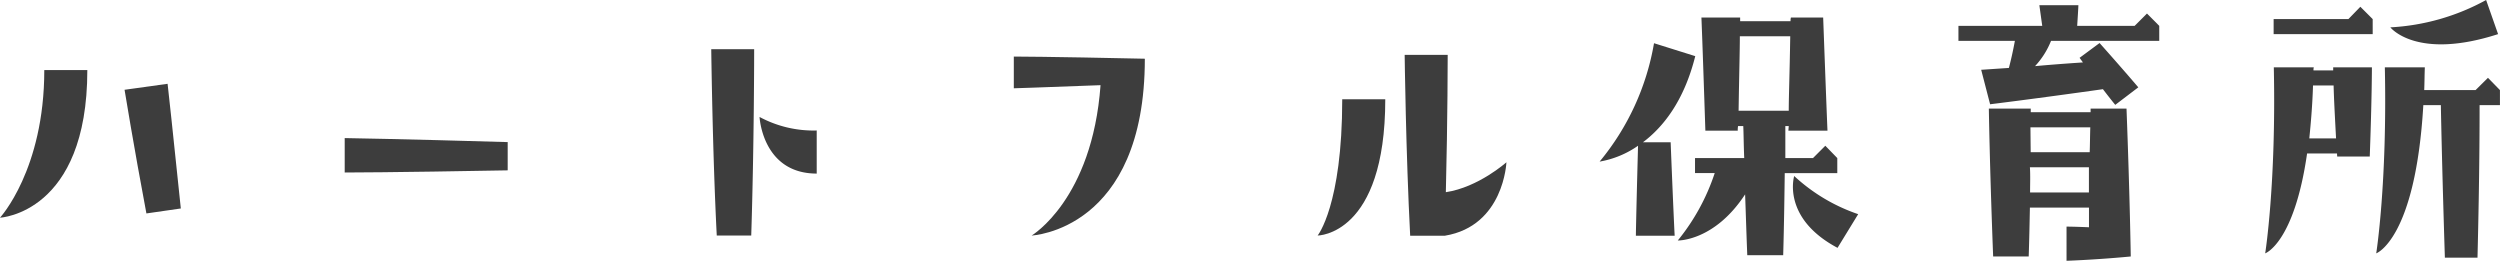
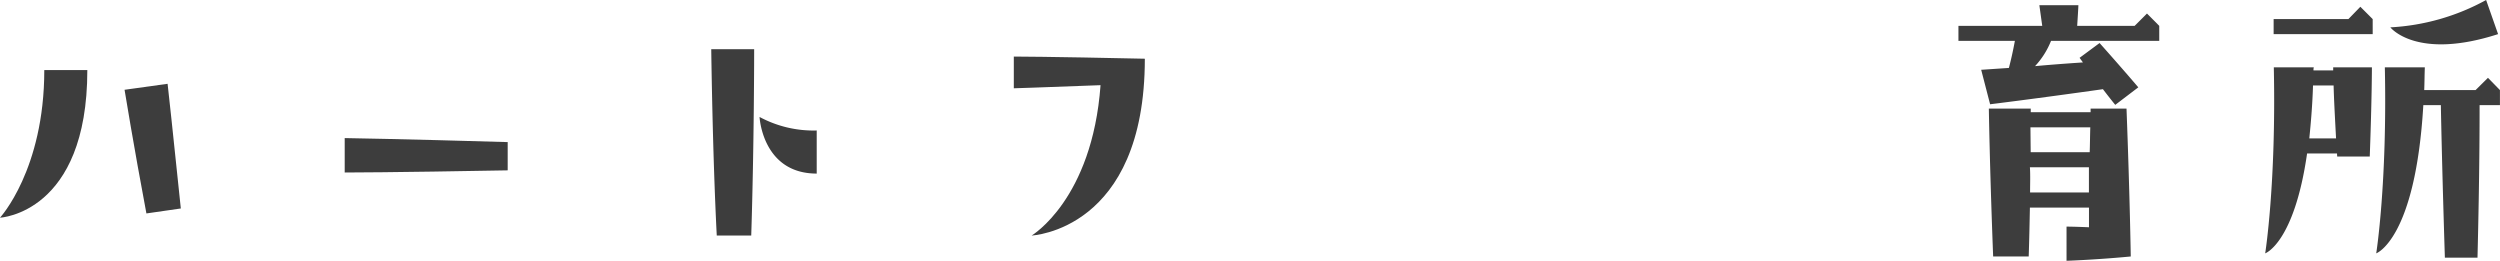
<svg xmlns="http://www.w3.org/2000/svg" width="417.68" height="43.57" viewBox="0 0 417.68 43.57">
  <defs>
    <style>
      .a {
        fill: #3d3d3d;
      }
    </style>
  </defs>
  <g>
    <path class="a" d="M0,36.37s7.4-8,7.4-24.66h7.19C14.59,35.66,0,36.37,0,36.37ZM28,14S29,23,30.21,34.83l-5.75.83C22.35,24.46,20.81,15,20.81,15Z" />
    <path class="a" d="M57.59,23.07s9.56.15,27.23.67v4.72c-19.47.36-27.23.36-27.23.36Z" />
-     <path class="a" d="M125.51,39.35h-5.76c-.71-13.87-.92-31.13-.92-31.13H126S126,24.1,125.51,39.35ZM136.45,29c-9.09,0-9.55-9.46-9.55-9.46a19,19,0,0,0,9.55,2.26Z" />
+     <path class="a" d="M125.51,39.35h-5.76c-.71-13.87-.92-31.13-.92-31.13H126S126,24.1,125.51,39.35ZM136.45,29c-9.09,0-9.55-9.46-9.55-9.46a19,19,0,0,0,9.55,2.26" />
    <path class="a" d="M191.27,9.81c0,28.72-18.91,29.54-18.91,29.54s10.12-6,11.51-25.12c-10.64.41-14.49.52-14.49.52V9.45S174.88,9.45,191.27,9.81Z" />
-     <path class="a" d="M224.25,16.59h7.19c0,22.76-11.3,22.76-11.3,22.76S224.25,34.32,224.25,16.59Zm17.31,15.52c5.45-.82,10.12-5,10.12-5s-.41,10.63-10.27,12.27H235.6c-.72-13.87-.92-30.21-.92-30.21h7.19S241.87,19.73,241.56,32.11Z" />
-     <path class="a" d="M273.67,24.35A15.92,15.92,0,0,1,267.25,27a42.07,42.07,0,0,0,9.09-19.78l6.89,2.16c-1.9,7.6-5.45,11.92-8.74,14.39h4.63c.51,12.84.67,15.61.67,15.61h-6.48S273.31,37.86,273.67,24.35Zm11.25-2.52c-.51-15.56-.66-18.9-.66-18.9h6.47v.61h8.42a2.11,2.11,0,0,1,.06-.61h5.39c.57,15.51.72,18.9.72,18.9h-6.53l.06-.77h-.57c0,1.08,0,2.88,0,5.35h4.62l2.06-2.06,2,2.06v2.51h-8.78c-.05,3.6-.1,8.17-.26,13.72h-6c-.15-3.75-.25-7.19-.36-10.17-5.14,7.86-11.25,7.71-11.25,7.71a35.24,35.24,0,0,0,6.17-11.26h-3.29V26.41h8.22c-.1-2.42-.1-4.27-.16-5.35h-.87a3.79,3.79,0,0,0-.05.77Zm5.55-3.33h8.38c0-2.27.15-6.07.25-12.44h-8.42C290.68,8.32,290.57,12.12,290.47,18.5ZM307,41.41c-9.4-5-7.24-12-7.24-12a29.85,29.85,0,0,0,10.69,6.37Z" />
    <path class="a" d="M335.63,11.35c.31-1.18.67-2.72,1-4.52H327.2V4.32h14L340.72.87h6.52s0,.36-.2,3.45h9.6l2.06-2.06,2.05,2.06V6.83H342.67A13.65,13.65,0,0,1,340,11.05q3.47-.32,8-.62l-.56-.77,3.34-2.47c3.9,4.37,6.47,7.4,6.47,7.4l-3.85,2.93s-.72-.87-2.06-2.62c-11.25,1.59-18.85,2.52-18.85,2.52L331,11.66ZM333,42.85c-.57-14.7-.72-24.71-.72-24.71h7v.61h10v-.61h6c.56,14.69.71,24.71.71,24.71-5.85.56-10.73.72-10.73.72V37.86s1.23,0,3.75.11V34.68h-9.87c-.05,2.46-.1,5.19-.2,8.17Zm6.16-10.69H349c0-1.28,0-2.67,0-4.21h-9.86C339.23,29.23,339.17,30.62,339.17,32.16Zm.11-6.73h9.86c.05-1.28.05-2.67.1-4.16h-10Z" />
    <path class="a" d="M390.45,25.64h-5c-2.16,15-7,16.69-7,16.69s1.85-11.61,1.44-31.08h6.68a1.64,1.64,0,0,0-.05.51h3.29v-.51h6.47s0,5.14-.36,14.9h-5.44ZM379.86,5.7V3.19h12.49l2-2.06,2.06,2.06V5.7Zm10.43,17.42c-.2-3.7-.36-6.78-.41-8.84h-3.44c-.1,3.29-.36,6.27-.62,8.84ZM397,42.33s1.85-11.61,1.44-31.08h6.68c-.05,1.34-.05,2.57-.1,3.8h8.58L415.67,13l2,2.05v2.52h-3.4c0,2.83,0,11.46-.35,25.48h-5.45c-.41-12.89-.62-22.45-.67-25.48h-2.93C403.55,40,397,42.33,397,42.33ZM415.36,0l2,5.7c-13.67,4.42-18-1.13-18-1.13A37.25,37.25,0,0,0,415.36,0Z" />
  </g>
</svg>